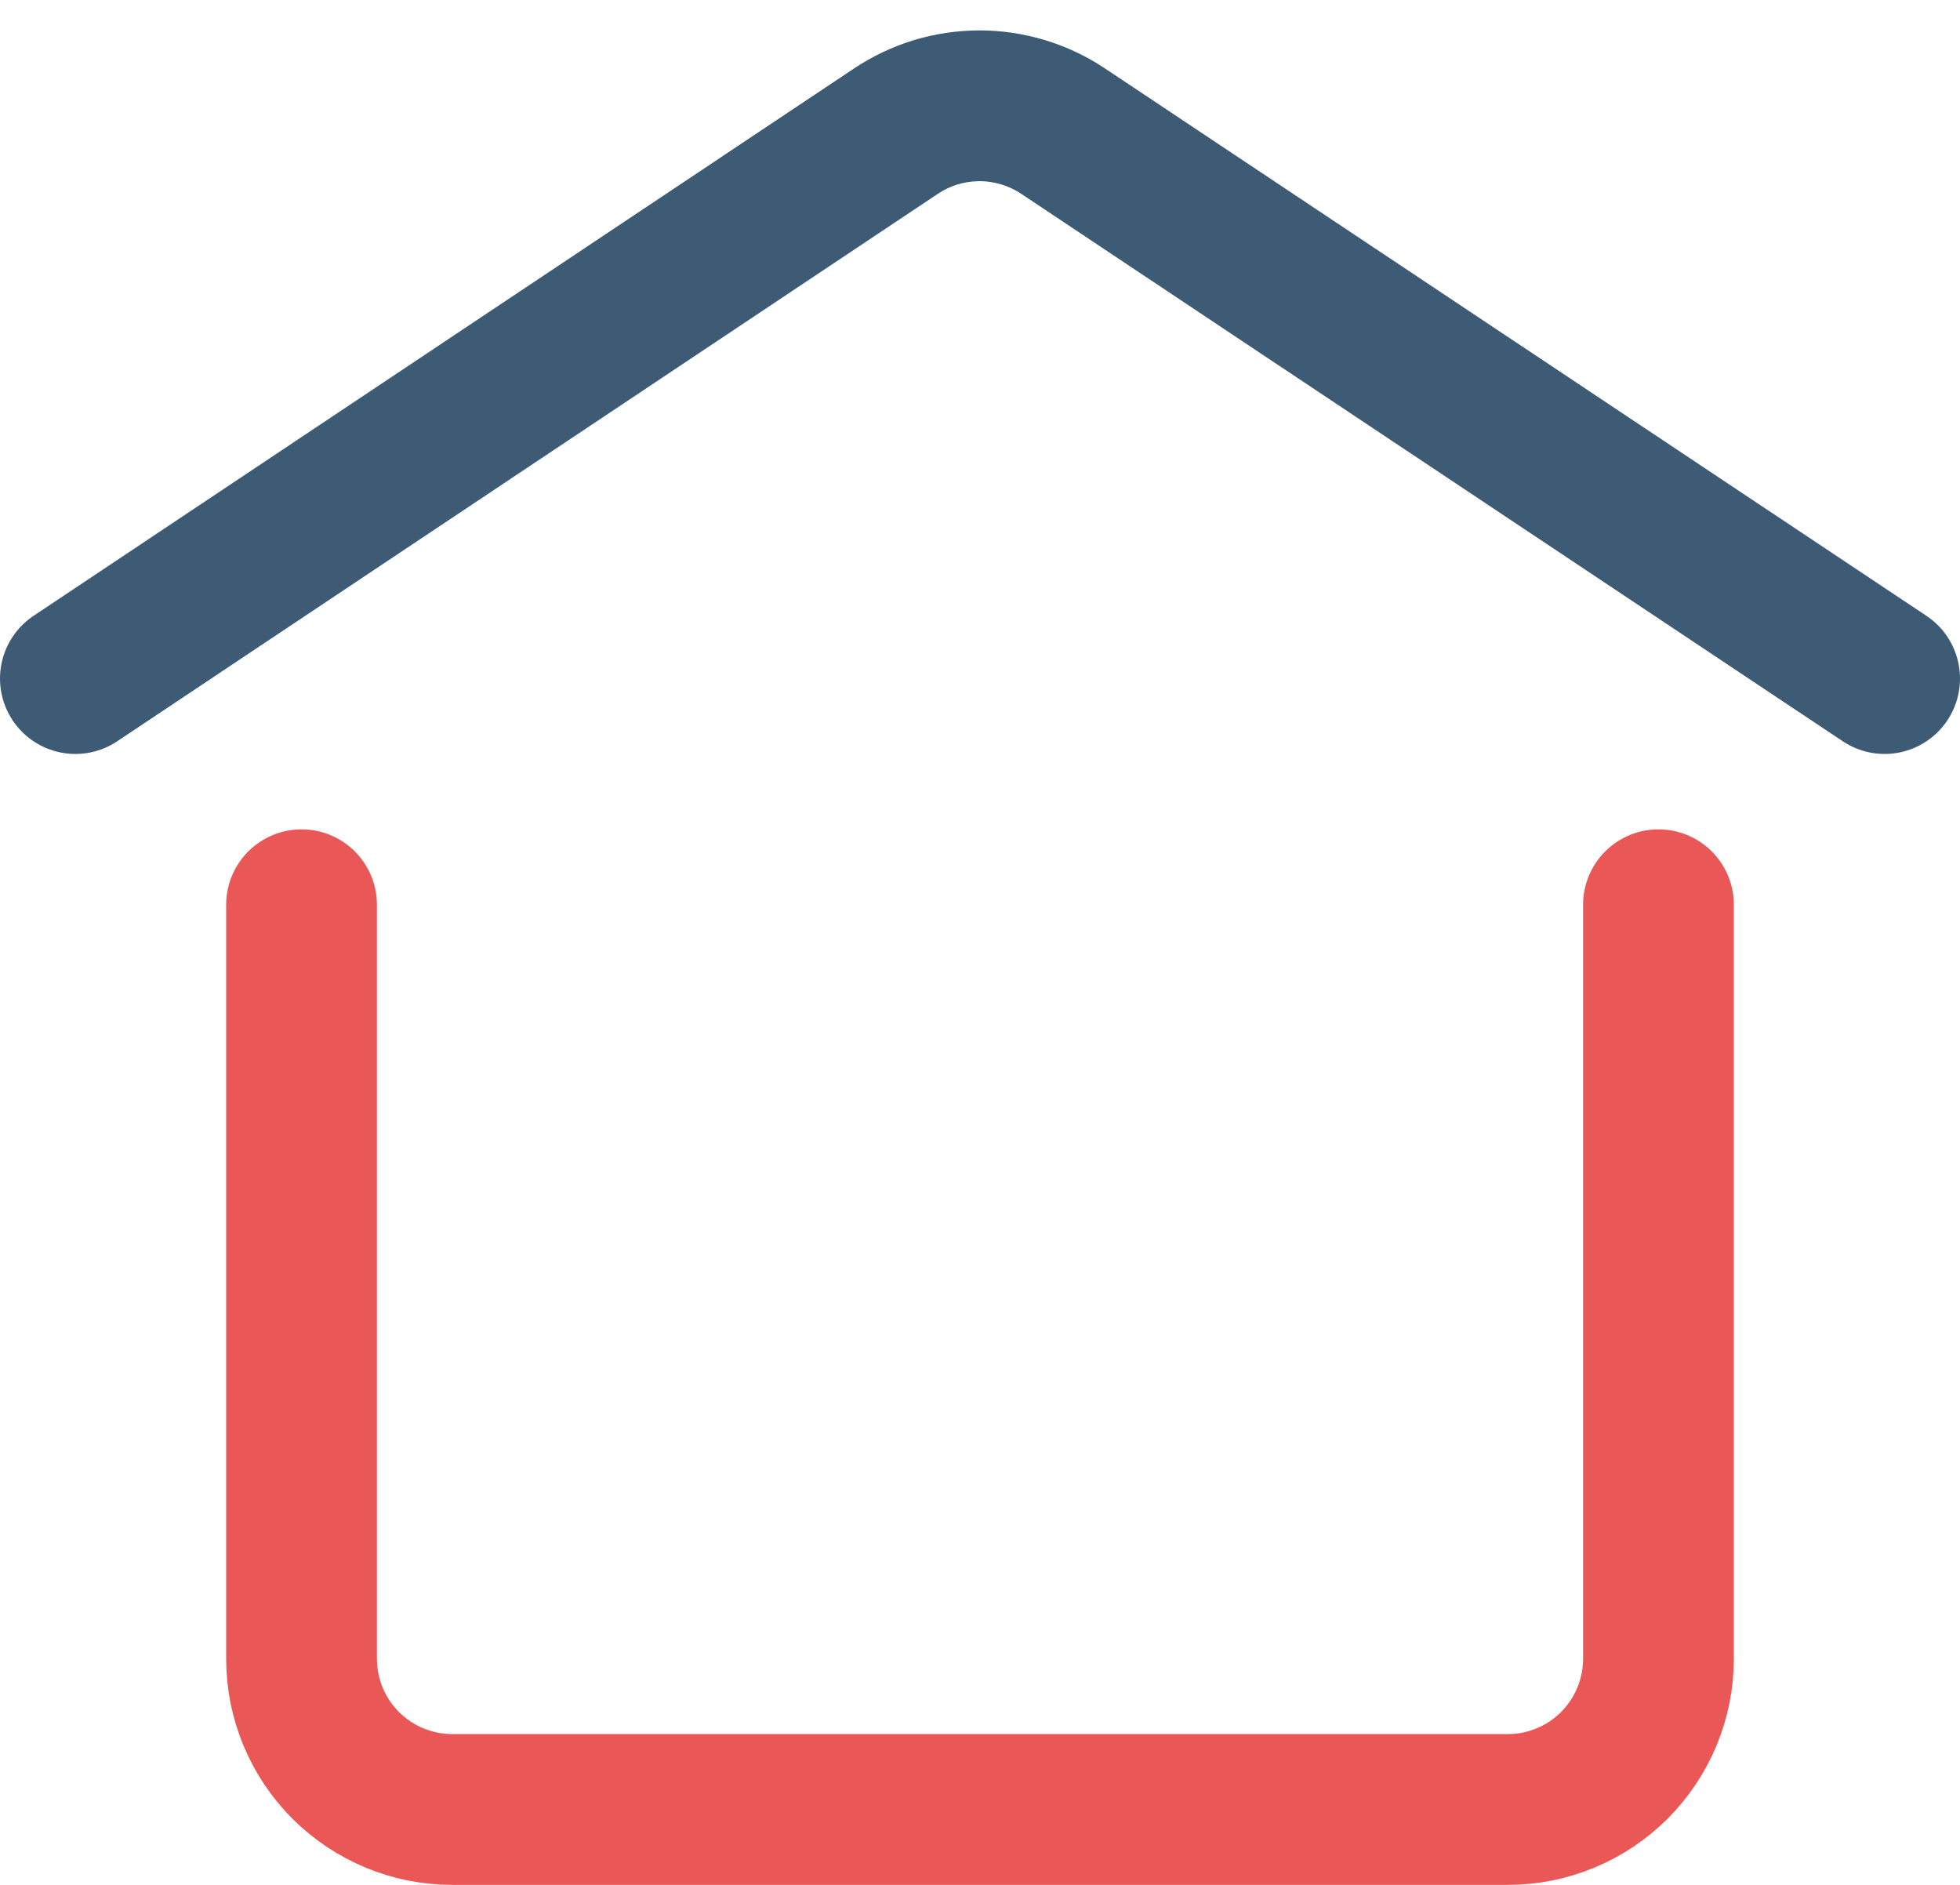
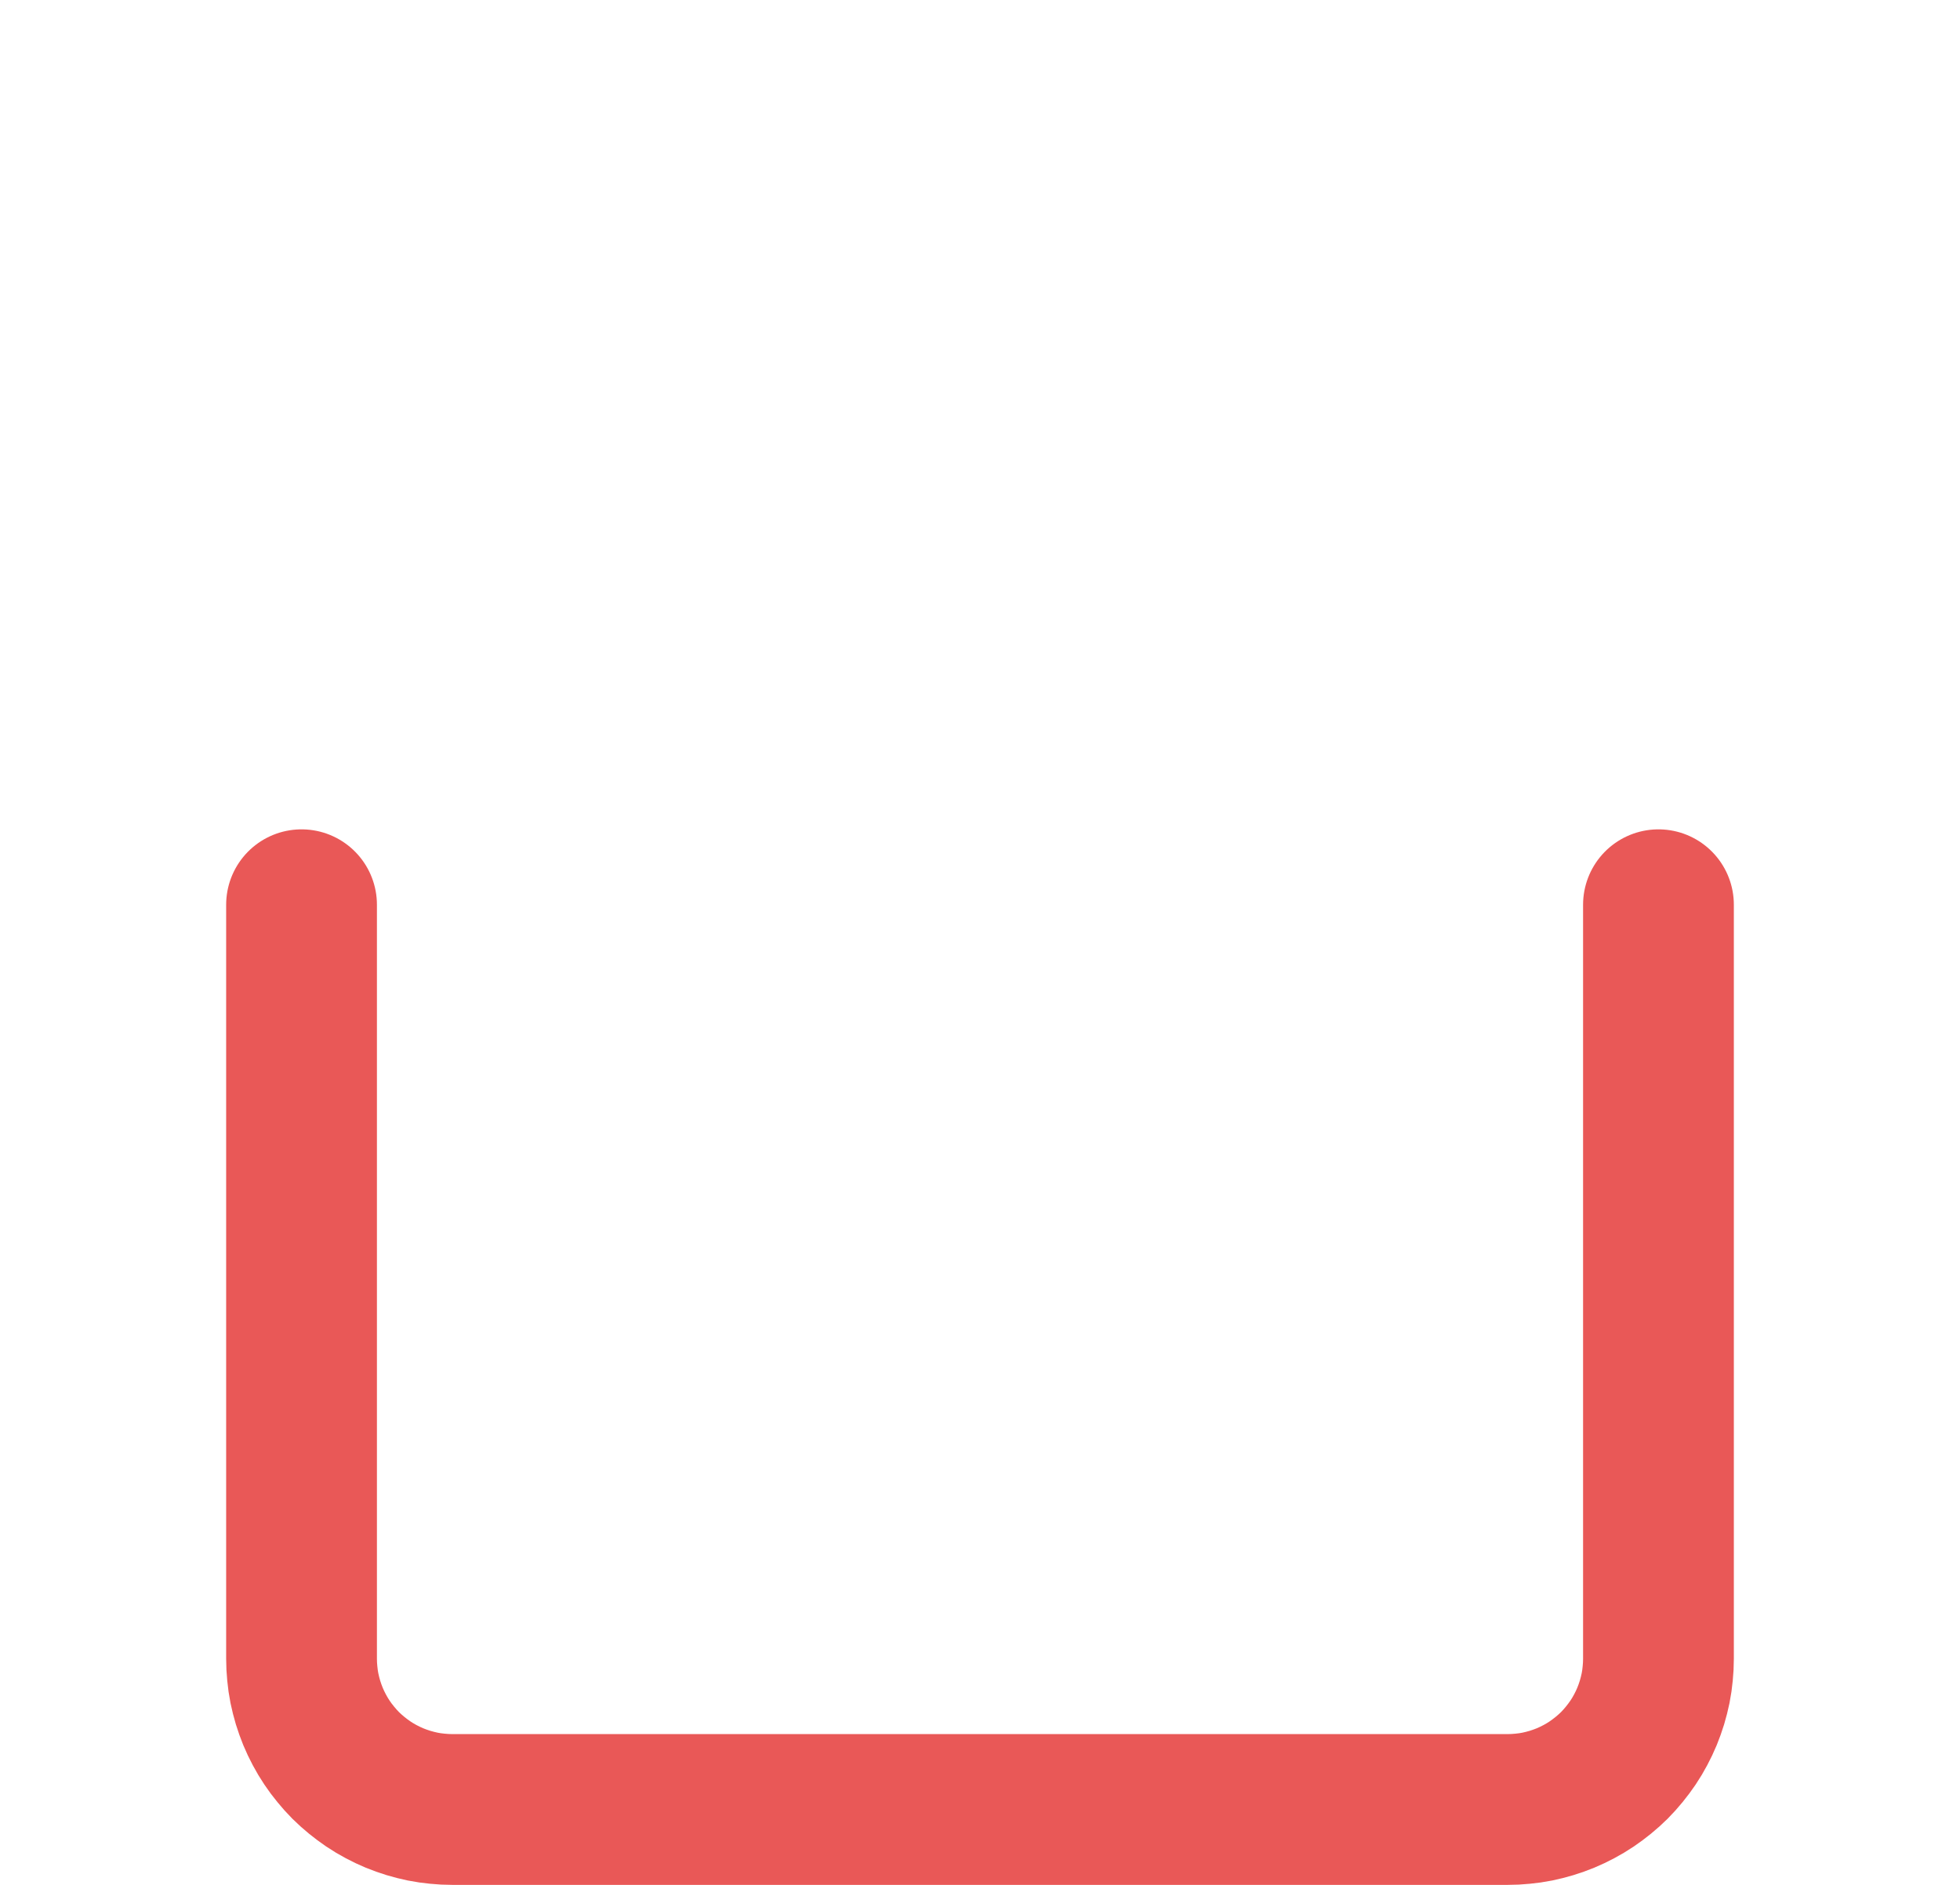
<svg xmlns="http://www.w3.org/2000/svg" width="26px" height="25px" viewBox="0 0 26 25" version="1.1">
  <g id="bga_icon24pxhome-2" fill-opacity="1" transform="translate(1 1)">
-     <path d="M0 0L24 0L24 24L0 24L0 0Z" id="bga_icon24pxhome-2" fill="none" fill-rule="evenodd" stroke="none" />
    <g id="bga_icon24pxhome" fill-opacity="1">
-       <path d="M0 0L24 0L24 24L0 24L0 0Z" id="bga_icon24pxhome" fill="none" fill-rule="evenodd" stroke="none" />
-       <path d="M0 8L10.884 0.74Q11.007 0.658 11.14 0.595Q11.273 0.532 11.414 0.489Q11.555 0.447 11.7 0.425Q11.846 0.404 11.993 0.403Q12.14 0.403 12.286 0.425Q12.432 0.447 12.572 0.489Q12.713 0.532 12.847 0.595Q12.98 0.657 13.102 0.739L24 8" id="Path" fill="none" stroke="#3D5B74" stroke-width="2" stroke-linecap="round" stroke-linejoin="round" />
      <path d="M21 11L21 21.001Q21 21.099 20.99 21.197Q20.981 21.295 20.962 21.391Q20.942 21.487 20.914 21.581Q20.885 21.675 20.848 21.766Q20.81 21.857 20.764 21.943Q20.718 22.03 20.663 22.112Q20.608 22.193 20.546 22.269Q20.484 22.345 20.415 22.415Q20.345 22.484 20.269 22.546Q20.193 22.608 20.112 22.663Q20.03 22.718 19.943 22.764Q19.857 22.81 19.766 22.848Q19.675 22.885 19.581 22.914Q19.487 22.942 19.391 22.962Q19.295 22.981 19.197 22.99Q19.099 23 19.001 23L4.999 23Q4.901 23 4.803 22.99Q4.705 22.981 4.609 22.962Q4.513 22.942 4.419 22.914Q4.325 22.885 4.234 22.848Q4.143 22.81 4.057 22.764Q3.97 22.718 3.888 22.663Q3.807 22.608 3.731 22.546Q3.655 22.484 3.585 22.415Q3.516 22.345 3.454 22.269Q3.391 22.193 3.337 22.112Q3.282 22.03 3.236 21.943Q3.19 21.857 3.152 21.766Q3.115 21.675 3.086 21.581Q3.058 21.487 3.038 21.391Q3.019 21.295 3.01 21.197Q3 21.099 3 21.001L3 11" id="Path" fill="none" stroke="#E95857" stroke-width="2" stroke-linecap="round" />
    </g>
  </g>
</svg>